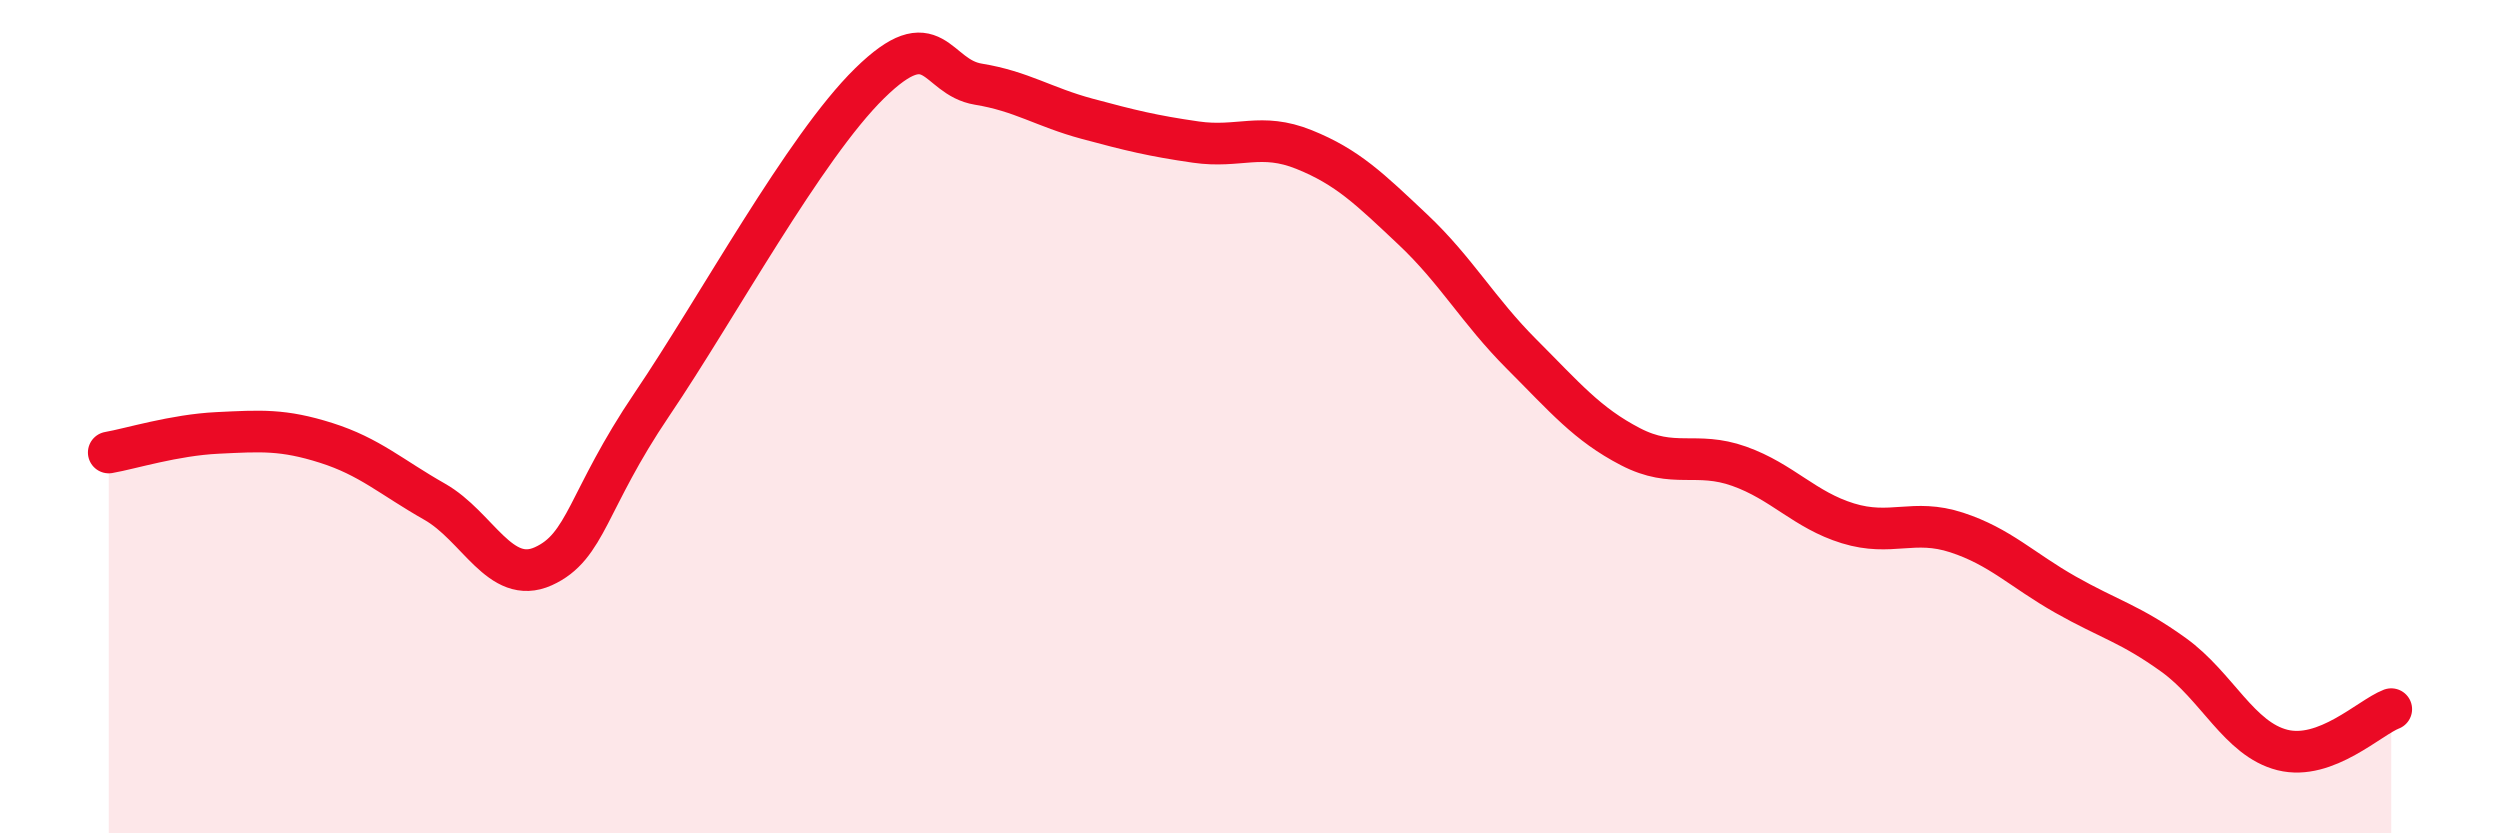
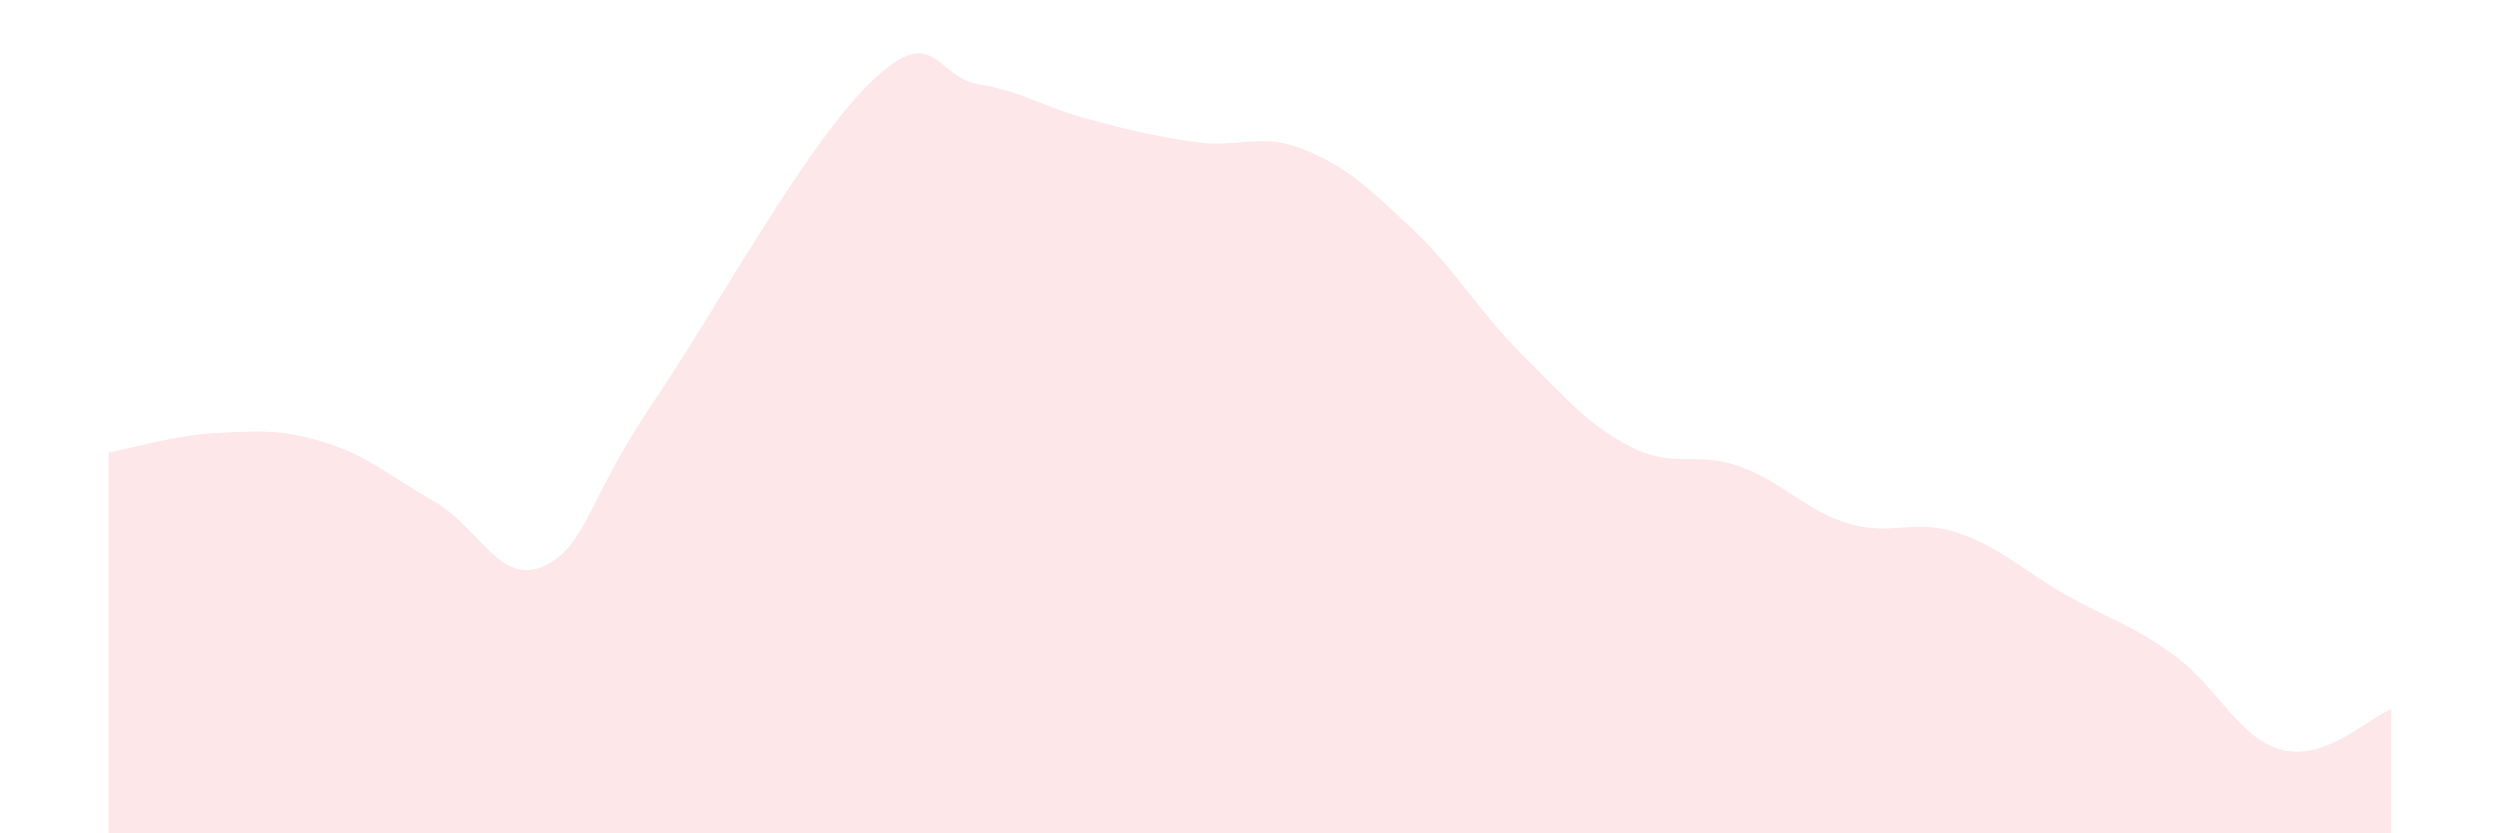
<svg xmlns="http://www.w3.org/2000/svg" width="60" height="20" viewBox="0 0 60 20">
  <path d="M 2.61,10.86 C 3.13,10.77 4.18,10.44 5.22,10.39 C 6.26,10.34 6.79,10.3 7.83,10.63 C 8.87,10.96 9.39,11.45 10.43,12.04 C 11.47,12.63 12,14.06 13.04,13.59 C 14.08,13.12 14.08,12.02 15.65,9.7 C 17.22,7.38 19.3,3.54 20.87,2 C 22.44,0.46 22.44,1.85 23.48,2.02 C 24.52,2.19 25.05,2.57 26.09,2.85 C 27.13,3.13 27.66,3.26 28.7,3.41 C 29.74,3.56 30.26,3.17 31.3,3.59 C 32.34,4.01 32.87,4.53 33.91,5.51 C 34.95,6.49 35.48,7.46 36.52,8.5 C 37.56,9.54 38.09,10.18 39.13,10.72 C 40.17,11.26 40.7,10.82 41.74,11.19 C 42.78,11.56 43.31,12.24 44.35,12.56 C 45.39,12.88 45.92,12.44 46.96,12.78 C 48,13.12 48.53,13.68 49.57,14.27 C 50.61,14.86 51.13,14.97 52.17,15.72 C 53.21,16.47 53.74,17.74 54.78,18 C 55.82,18.26 56.87,17.22 57.39,17.02L57.39 20L2.61 20Z" fill="#EB0A25" opacity="0.1" stroke-linecap="round" stroke-linejoin="round" />
-   <path d="M 2.61,10.86 C 3.13,10.77 4.18,10.44 5.22,10.39 C 6.26,10.34 6.79,10.3 7.83,10.63 C 8.87,10.96 9.39,11.45 10.43,12.04 C 11.47,12.63 12,14.06 13.04,13.59 C 14.08,13.12 14.08,12.02 15.65,9.7 C 17.22,7.38 19.3,3.54 20.87,2 C 22.44,0.46 22.44,1.85 23.48,2.02 C 24.52,2.19 25.05,2.57 26.09,2.85 C 27.13,3.13 27.66,3.26 28.7,3.41 C 29.74,3.56 30.26,3.17 31.3,3.59 C 32.34,4.01 32.87,4.53 33.91,5.51 C 34.95,6.49 35.48,7.46 36.52,8.5 C 37.56,9.54 38.09,10.18 39.13,10.72 C 40.17,11.26 40.7,10.82 41.74,11.19 C 42.78,11.56 43.31,12.24 44.35,12.56 C 45.39,12.88 45.92,12.44 46.96,12.78 C 48,13.12 48.53,13.68 49.57,14.27 C 50.61,14.86 51.13,14.97 52.17,15.72 C 53.21,16.47 53.74,17.74 54.78,18 C 55.82,18.26 56.87,17.22 57.39,17.02" stroke="#EB0A25" stroke-width="1" fill="none" stroke-linecap="round" stroke-linejoin="round" />
</svg>